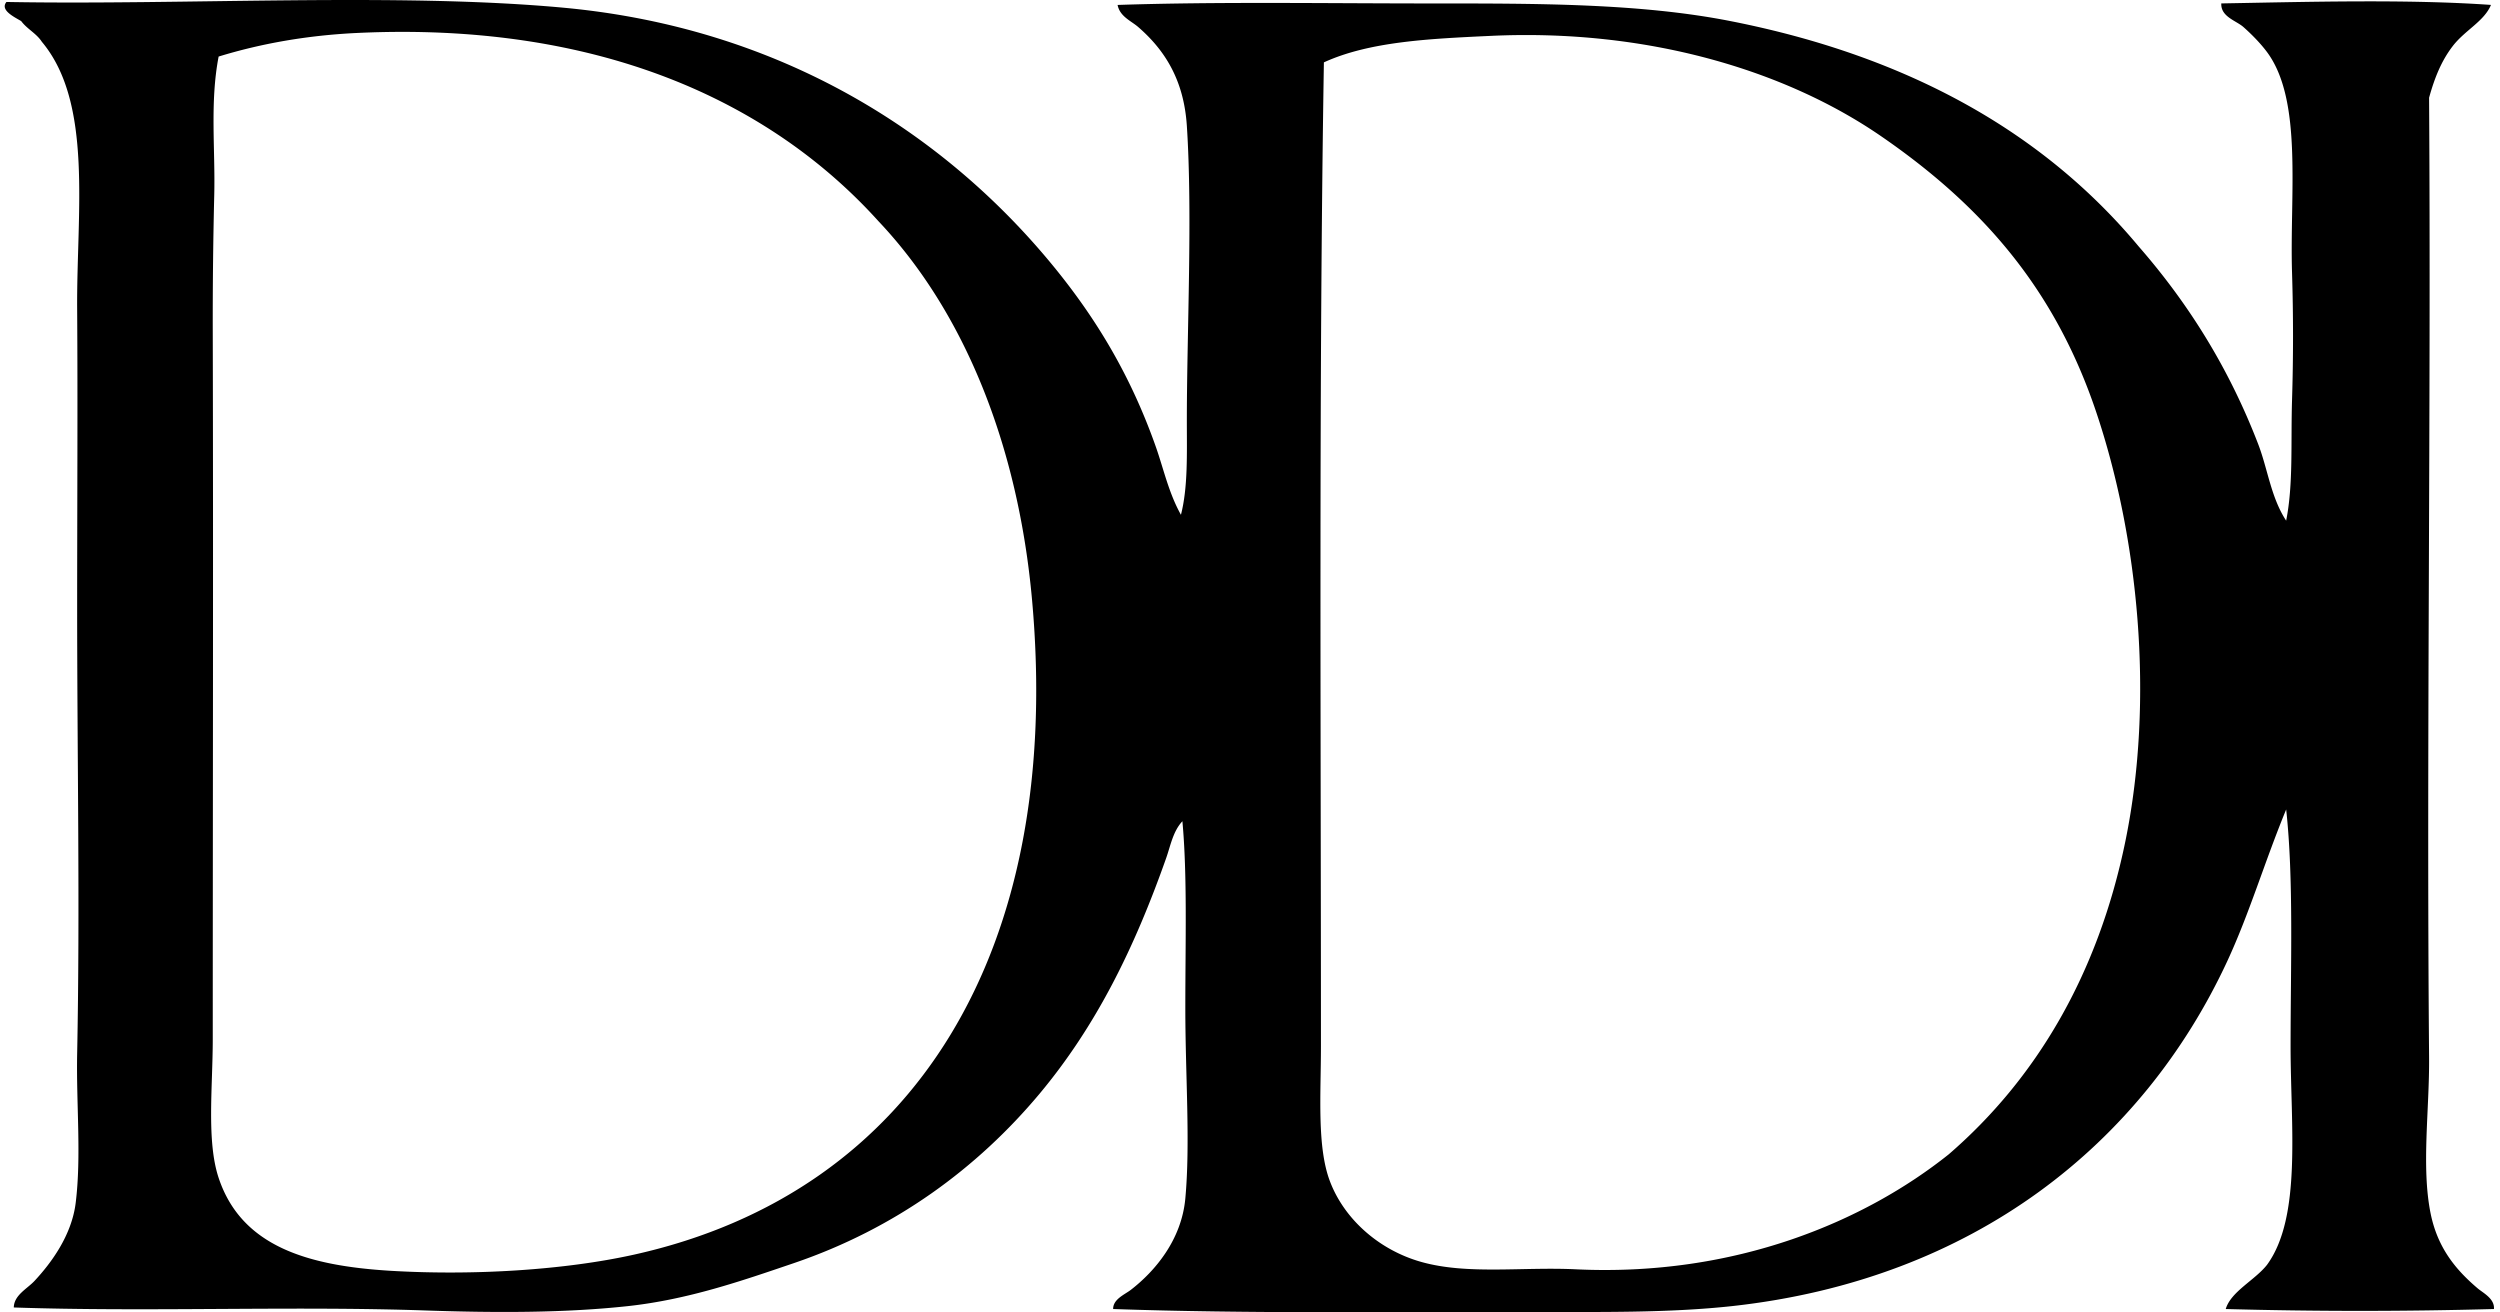
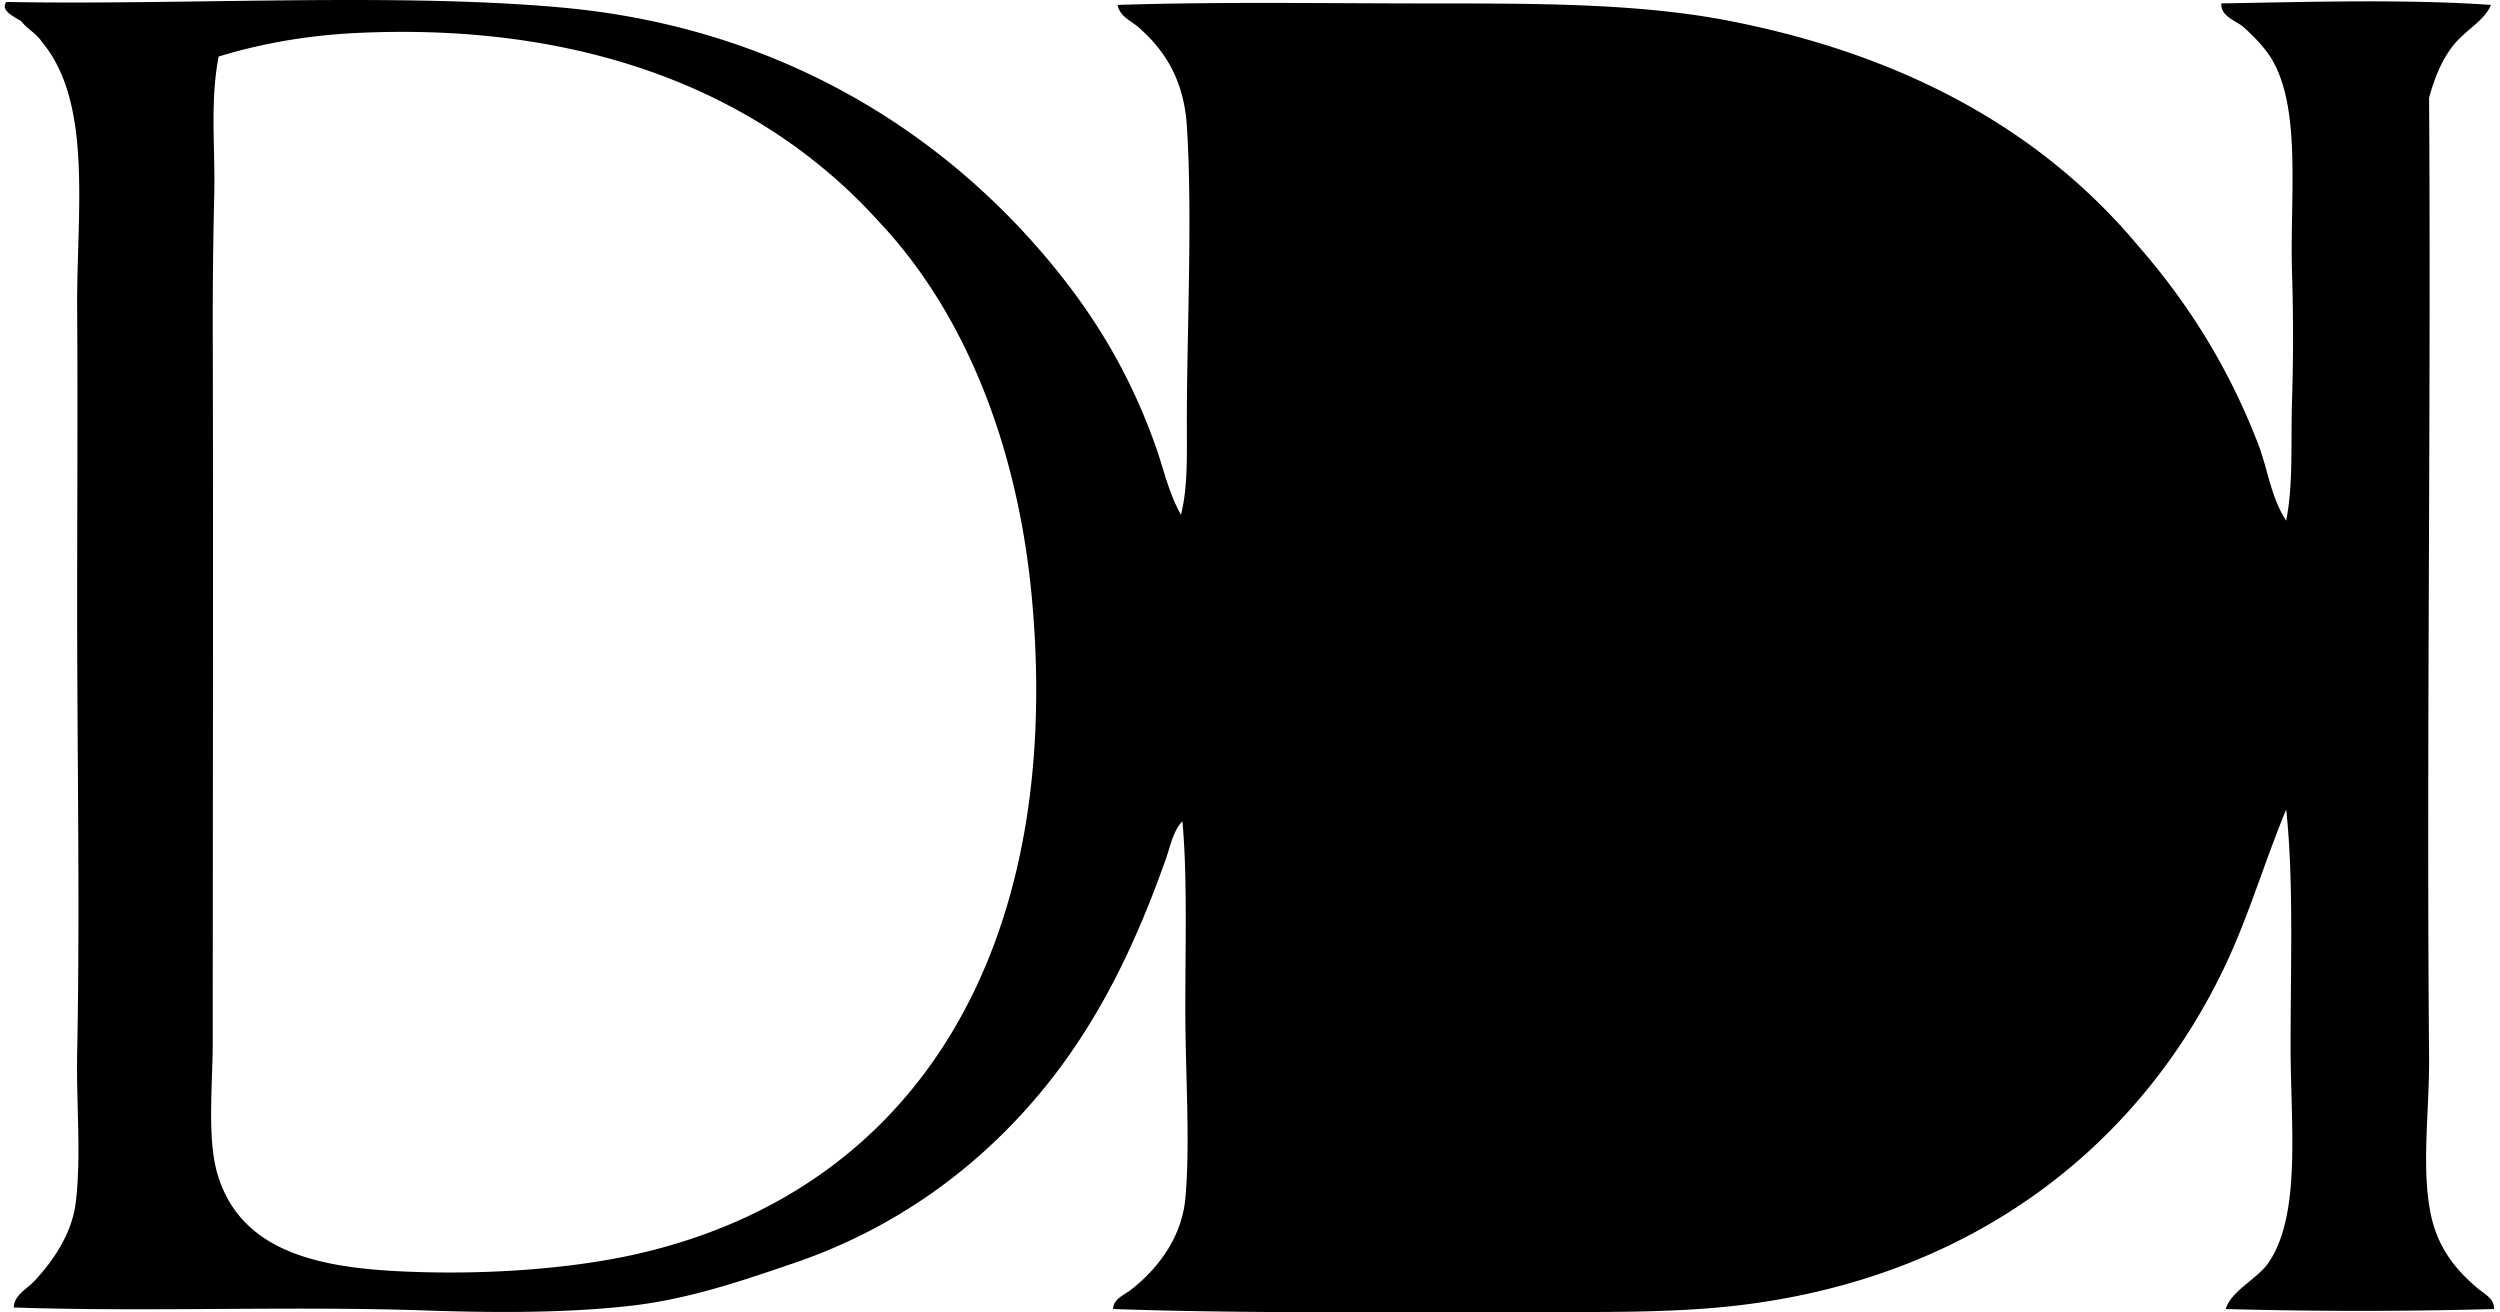
<svg xmlns="http://www.w3.org/2000/svg" width="381" height="200" fill="none" viewBox="0 0 381 200">
-   <path fill="#000" fill-rule="evenodd" d="M179.976 78.456c1.079-4.22.899-9.279.899-14.376 0-13.408.886-31.422 0-44.911-.458-7.006-3.372-11.543-7.408-15.048-1.061-.929-2.803-1.588-3.146-3.368 15.305-.51 31.794-.227 47.835-.227 16.246 0 31.854-.017 45.587 2.692 27.177 5.35 47.762 17.016 62.21 34.362 7.43 8.517 13.653 18.313 18.189 30.09 1.468 3.805 1.935 8.11 4.267 11.68 1.104-5.525.693-11.846.899-18.416a313.37 313.37 0 0 0 0-19.318c-.377-11.97 1.673-26.295-3.818-33.686-1.027-1.378-2.401-2.756-3.595-3.813-1.104-.976-3.471-1.562-3.368-3.595 13.105-.236 28.362-.668 41.098.227-1.048 2.516-3.971 3.851-5.837 6.287-1.703 2.22-2.743 4.78-3.595 7.857.312 48.305-.411 98.485 0 146.204.073 7.939-1.198 16.717.227 23.804 1.048 5.208 3.766 8.551 7.185 11.452.848.711 2.602 1.571 2.474 3.142a740.765 740.765 0 0 1-40.876 0c.788-2.667 4.438-4.387 6.292-6.737 5.311-7.279 3.595-21.214 3.59-33.236 0-12.411.484-25.618-.672-36.159-3.312 8.05-5.593 15.83-8.983 23.136-12.89 27.741-38.551 48.498-75.46 52.551-9.646 1.052-19.952.894-30.994.894-20.855 0-42.977.261-63.331-.449-.026-1.507 1.785-2.217 2.692-2.919 3.681-2.842 7.729-7.614 8.307-13.926.779-8.444 0-18.84 0-28.974 0-10.13.312-20.277-.445-28.52-1.442 1.536-1.823 3.788-2.474 5.615-4.857 13.776-10.691 25.618-19.314 35.937-9.463 11.303-21.925 20.53-37.503 25.819-7.862 2.675-15.989 5.508-25.152 6.518-9.497 1.036-19.91 1.053-30.994.668-20.376-.702-42.262.244-62.66-.454.039-1.878 2.008-2.824 3.146-4.035 2.564-2.744 5.675-6.955 6.287-11.902.882-7.139.077-15.078.223-22.687.445-22.477 0-45.006 0-68.493.004-15.03.098-30.878 0-45.147-.095-14.546 2.452-31.289-5.384-40.631-.818-1.271-2.251-1.943-3.142-3.146C2.218 2.61-.054 1.55.986.3c26.803.505 59.881-1.476 85.115.895 33.005 3.12 57.951 19.16 74.561 39.527 6.522 8 11.709 16.653 15.497 27.4 1.172 3.329 1.951 7 3.817 10.335ZM32.651 29.718a789.869 789.869 0 0 0-.227 20.89c.09 35.239 0 72.104 0 107.797 0 7.246-.967 15.514.9 21.116 3.474 10.434 13.583 13.4 26.272 14.153 12.51.736 26.415-.102 37.058-2.473 42.922-9.561 65.399-46.542 60.636-99.714-2.119-23.654-10.366-43.965-23.359-57.716-16.7-18.531-43.02-30.467-79.5-28.747-7.614.36-14.663 1.614-21.112 3.595-1.344 6.989-.497 14.11-.668 21.1Zm168.66 129.813c0 7.232-.621 15.18 1.348 20.435 2.195 5.859 7.549 10.55 13.926 12.347 7.023 1.99 15.446.736 23.581 1.13 24.416 1.16 44.129-7.391 56.818-17.521 13.297-11.487 22.777-27.39 26.949-47.839 4.408-21.608 1.956-46.208-4.493-65.351-6.296-18.681-17.269-31.32-32.787-41.993-14.684-10.096-35.77-16.391-59.514-15.27-9.291.437-18.424.852-25.379 4.036-.779 48.014-.449 101.417-.449 150.026Z" clip-rule="evenodd" />
+   <path fill="#000" fill-rule="evenodd" d="M179.976 78.456c1.079-4.22.899-9.279.899-14.376 0-13.408.886-31.422 0-44.911-.458-7.006-3.372-11.543-7.408-15.048-1.061-.929-2.803-1.588-3.146-3.368 15.305-.51 31.794-.227 47.835-.227 16.246 0 31.854-.017 45.587 2.692 27.177 5.35 47.762 17.016 62.21 34.362 7.43 8.517 13.653 18.313 18.189 30.09 1.468 3.805 1.935 8.11 4.267 11.68 1.104-5.525.693-11.846.899-18.416a313.37 313.37 0 0 0 0-19.318c-.377-11.97 1.673-26.295-3.818-33.686-1.027-1.378-2.401-2.756-3.595-3.813-1.104-.976-3.471-1.562-3.368-3.595 13.105-.236 28.362-.668 41.098.227-1.048 2.516-3.971 3.851-5.837 6.287-1.703 2.22-2.743 4.78-3.595 7.857.312 48.305-.411 98.485 0 146.204.073 7.939-1.198 16.717.227 23.804 1.048 5.208 3.766 8.551 7.185 11.452.848.711 2.602 1.571 2.474 3.142a740.765 740.765 0 0 1-40.876 0c.788-2.667 4.438-4.387 6.292-6.737 5.311-7.279 3.595-21.214 3.59-33.236 0-12.411.484-25.618-.672-36.159-3.312 8.05-5.593 15.83-8.983 23.136-12.89 27.741-38.551 48.498-75.46 52.551-9.646 1.052-19.952.894-30.994.894-20.855 0-42.977.261-63.331-.449-.026-1.507 1.785-2.217 2.692-2.919 3.681-2.842 7.729-7.614 8.307-13.926.779-8.444 0-18.84 0-28.974 0-10.13.312-20.277-.445-28.52-1.442 1.536-1.823 3.788-2.474 5.615-4.857 13.776-10.691 25.618-19.314 35.937-9.463 11.303-21.925 20.53-37.503 25.819-7.862 2.675-15.989 5.508-25.152 6.518-9.497 1.036-19.91 1.053-30.994.668-20.376-.702-42.262.244-62.66-.454.039-1.878 2.008-2.824 3.146-4.035 2.564-2.744 5.675-6.955 6.287-11.902.882-7.139.077-15.078.223-22.687.445-22.477 0-45.006 0-68.493.004-15.03.098-30.878 0-45.147-.095-14.546 2.452-31.289-5.384-40.631-.818-1.271-2.251-1.943-3.142-3.146C2.218 2.61-.054 1.55.986.3c26.803.505 59.881-1.476 85.115.895 33.005 3.12 57.951 19.16 74.561 39.527 6.522 8 11.709 16.653 15.497 27.4 1.172 3.329 1.951 7 3.817 10.335ZM32.651 29.718a789.869 789.869 0 0 0-.227 20.89c.09 35.239 0 72.104 0 107.797 0 7.246-.967 15.514.9 21.116 3.474 10.434 13.583 13.4 26.272 14.153 12.51.736 26.415-.102 37.058-2.473 42.922-9.561 65.399-46.542 60.636-99.714-2.119-23.654-10.366-43.965-23.359-57.716-16.7-18.531-43.02-30.467-79.5-28.747-7.614.36-14.663 1.614-21.112 3.595-1.344 6.989-.497 14.11-.668 21.1Zm168.66 129.813Z" clip-rule="evenodd" />
</svg>